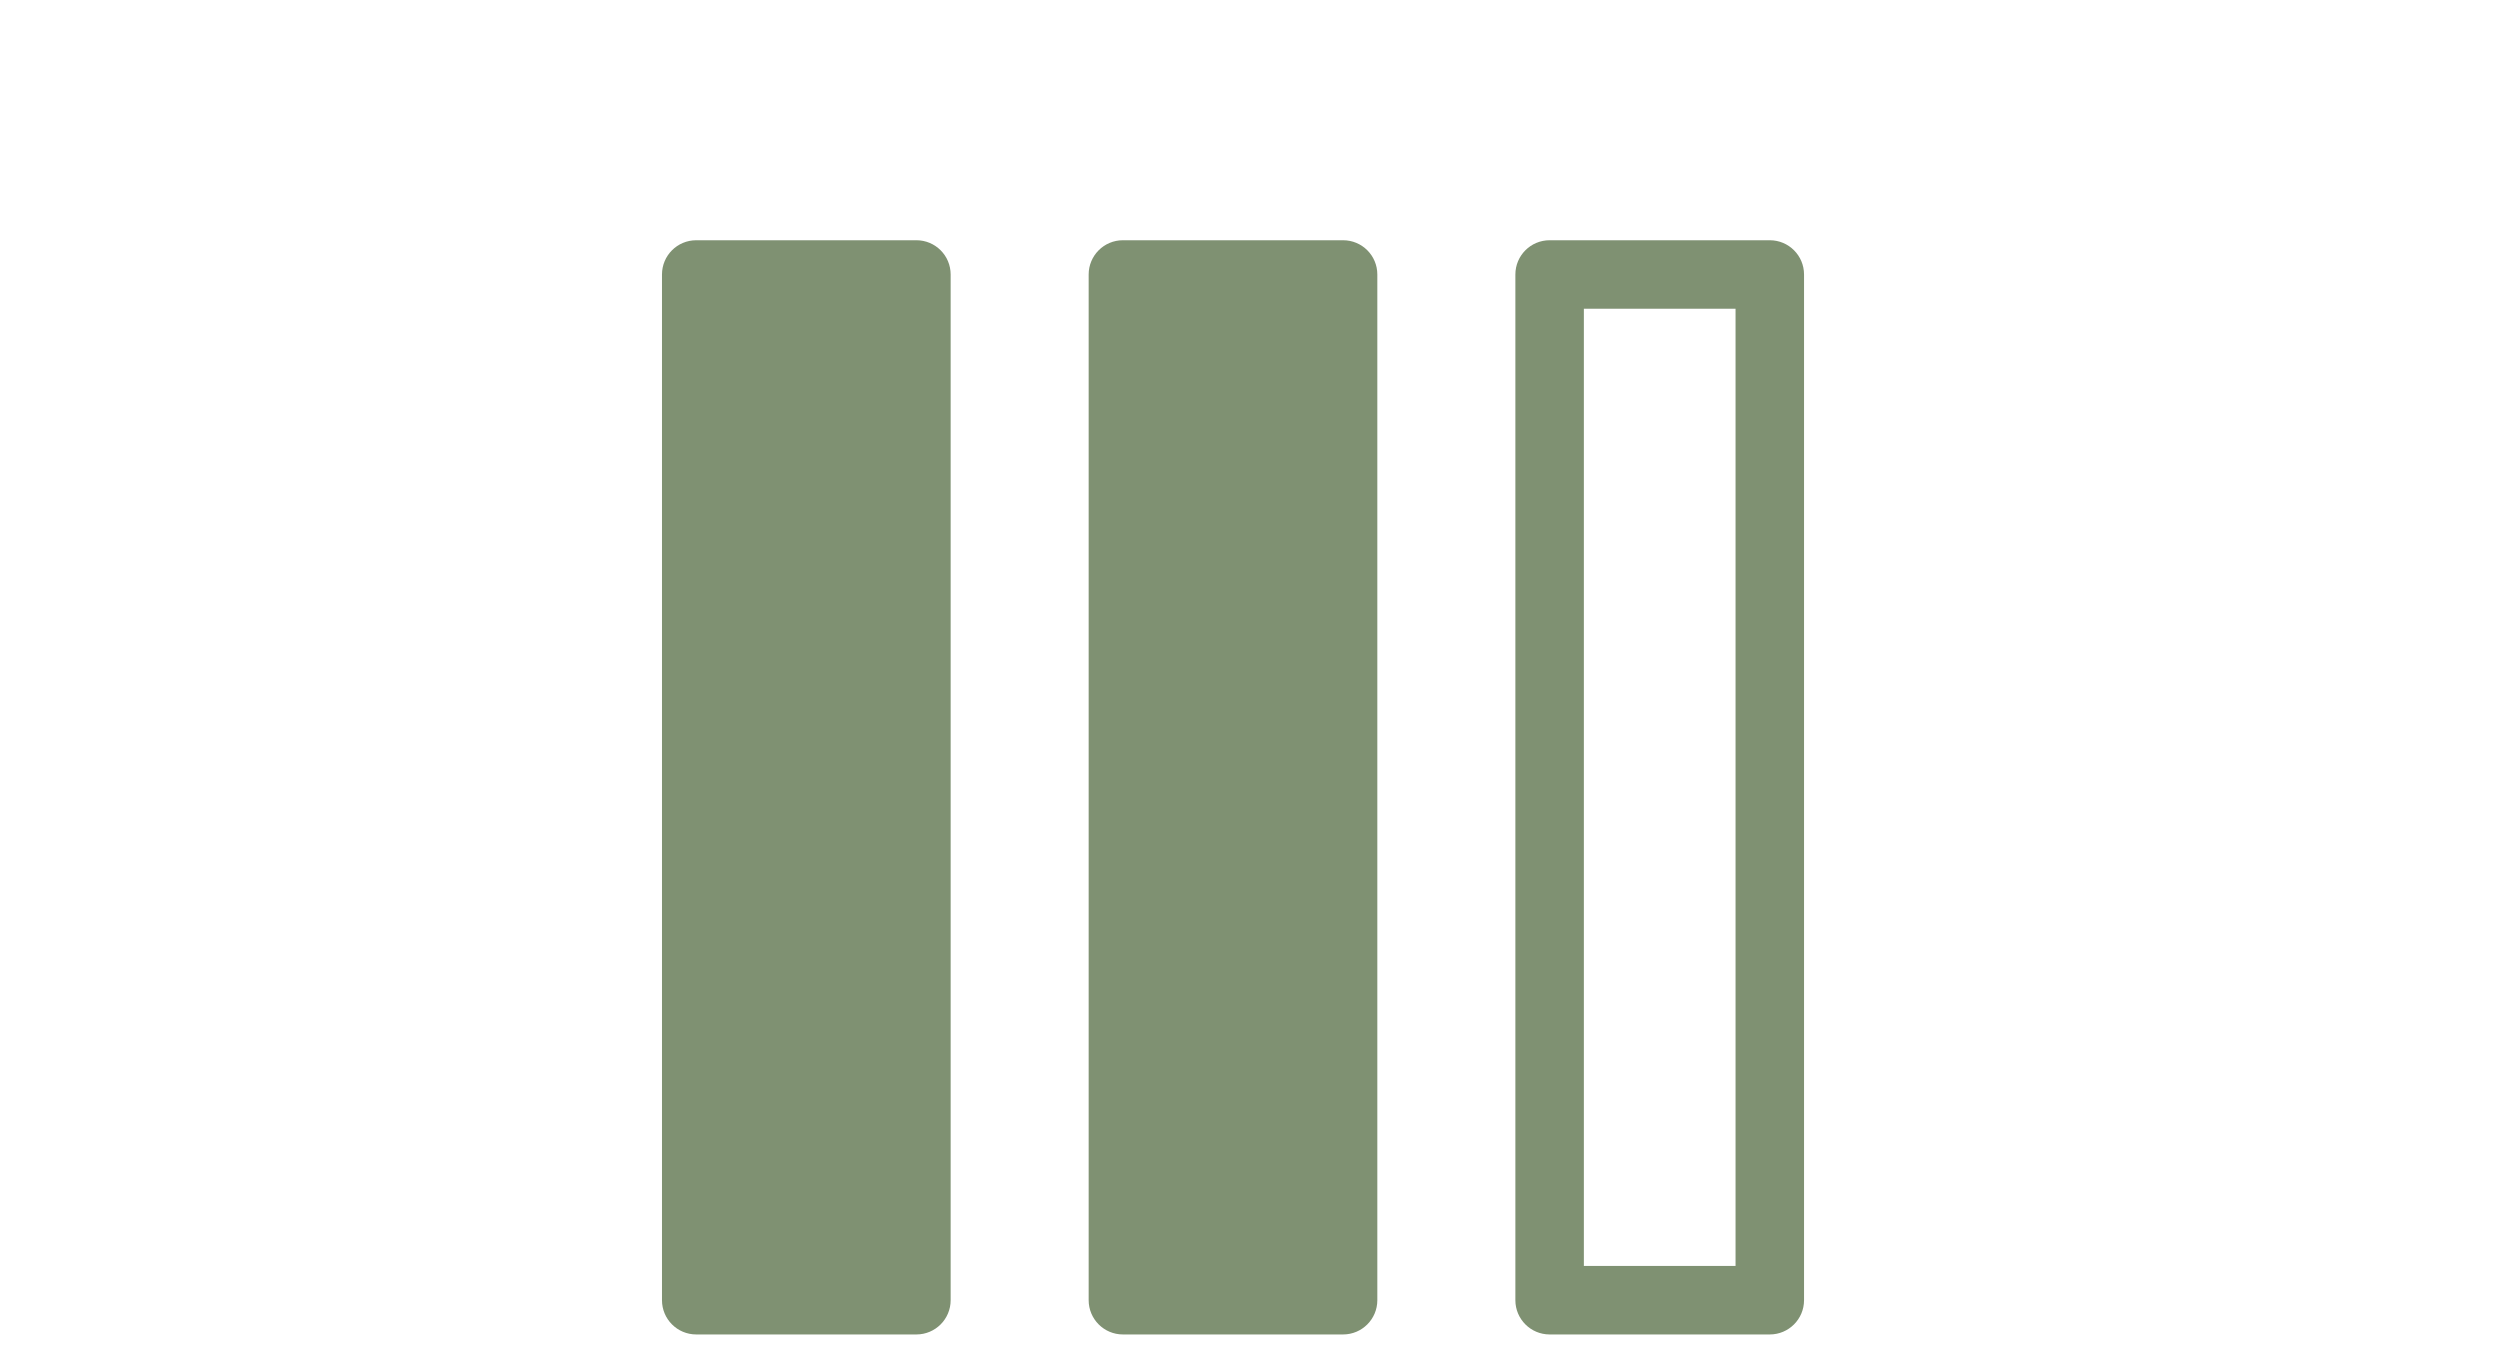
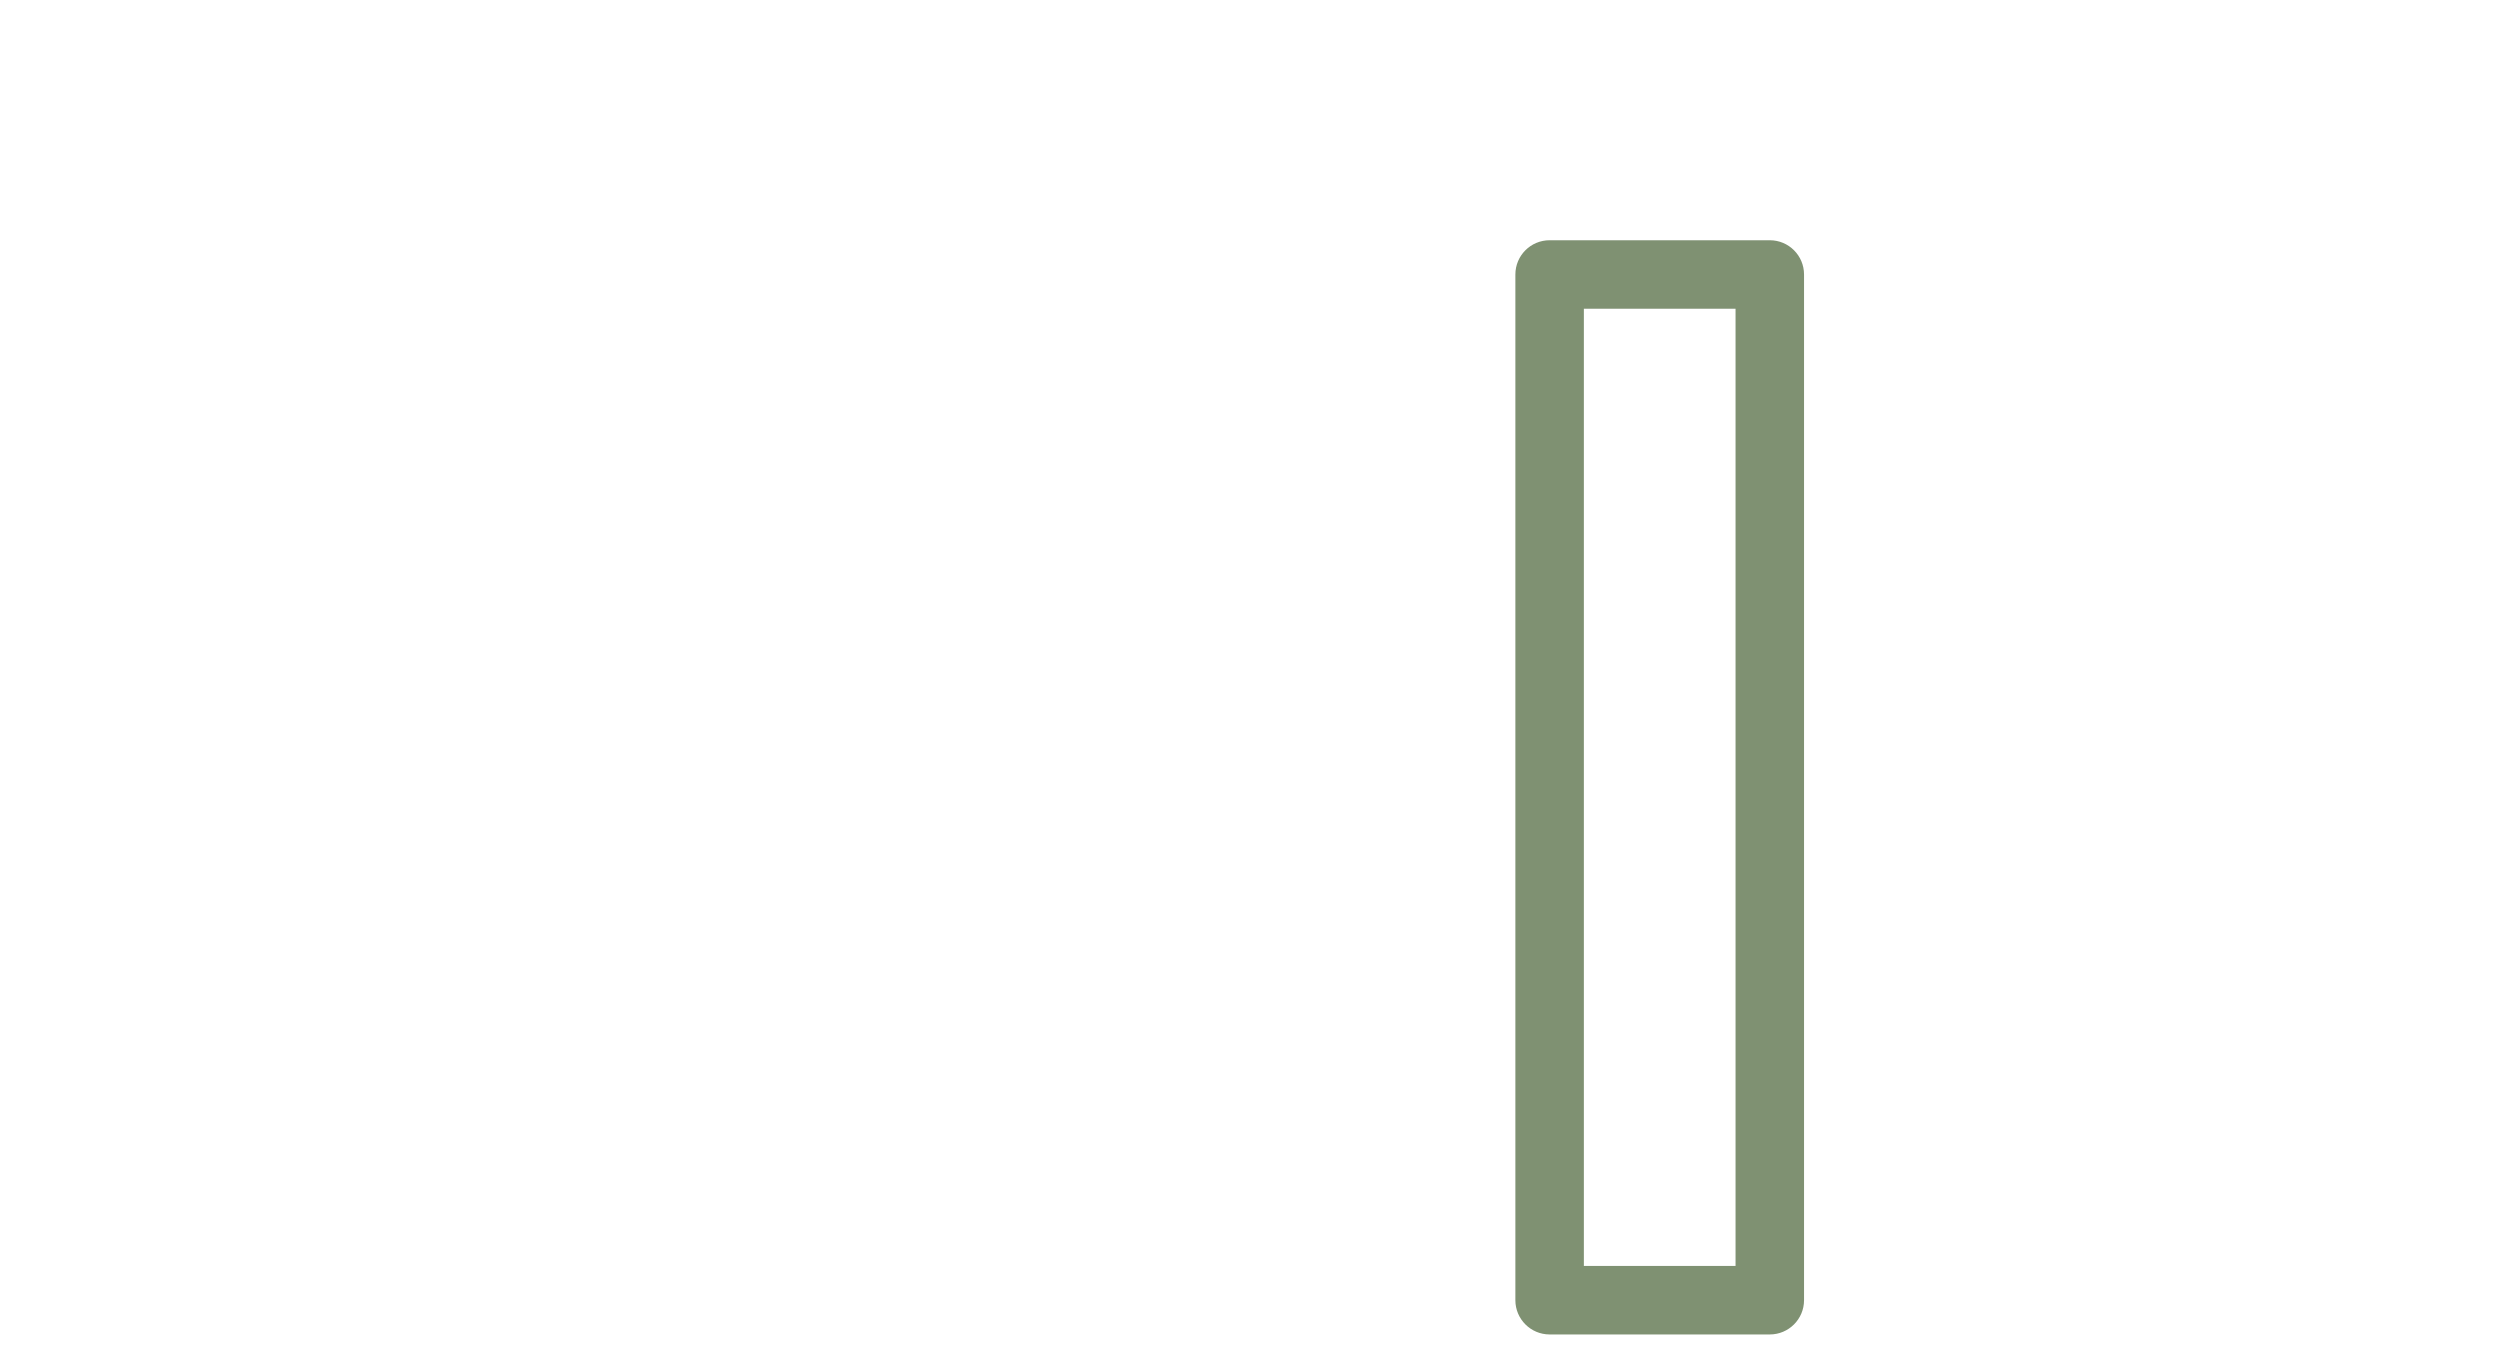
<svg xmlns="http://www.w3.org/2000/svg" width="73px" height="40px" version="1.1" xml:space="preserve" style="fill-rule:evenodd;clip-rule:evenodd;stroke-linejoin:round;stroke-miterlimit:2;">
-   <rect id="Artboard1" x="0" y="0" width="72.008" height="39.981" style="fill:none;" />
-   <path d="M31.789,37.966c0,0.552 0.448,1 1,1l6.429,0c0.553,0 1,-0.448 1,-1l0,-29.951c0,-0.553 -0.447,-1 -1,-1l-6.429,0c-0.552,0 -1,0.447 -1,1l0,29.951Z" style="fill:#7f9172;" />
-   <path d="M19.33,37.966c0,0.552 0.447,1 1,1l6.429,0c0.552,0 1,-0.448 1,-1l0,-29.951c0,-0.553 -0.448,-1 -1,-1l-6.429,0c-0.553,0 -1,0.447 -1,1l0,29.951Z" style="fill:#7f9172;" />
  <path d="M44.249,37.966c0,0.552 0.448,1 1,1l6.429,0c0.552,0 1,-0.448 1,-1l0,-29.951c0,-0.553 -0.448,-1 -1,-1l-6.429,0c-0.552,0 -1,0.447 -1,1l0,29.951Zm2,-28.951l0,27.951l4.429,0l0,-27.951l-4.429,0Z" style="fill:#7f9172;" />
</svg>